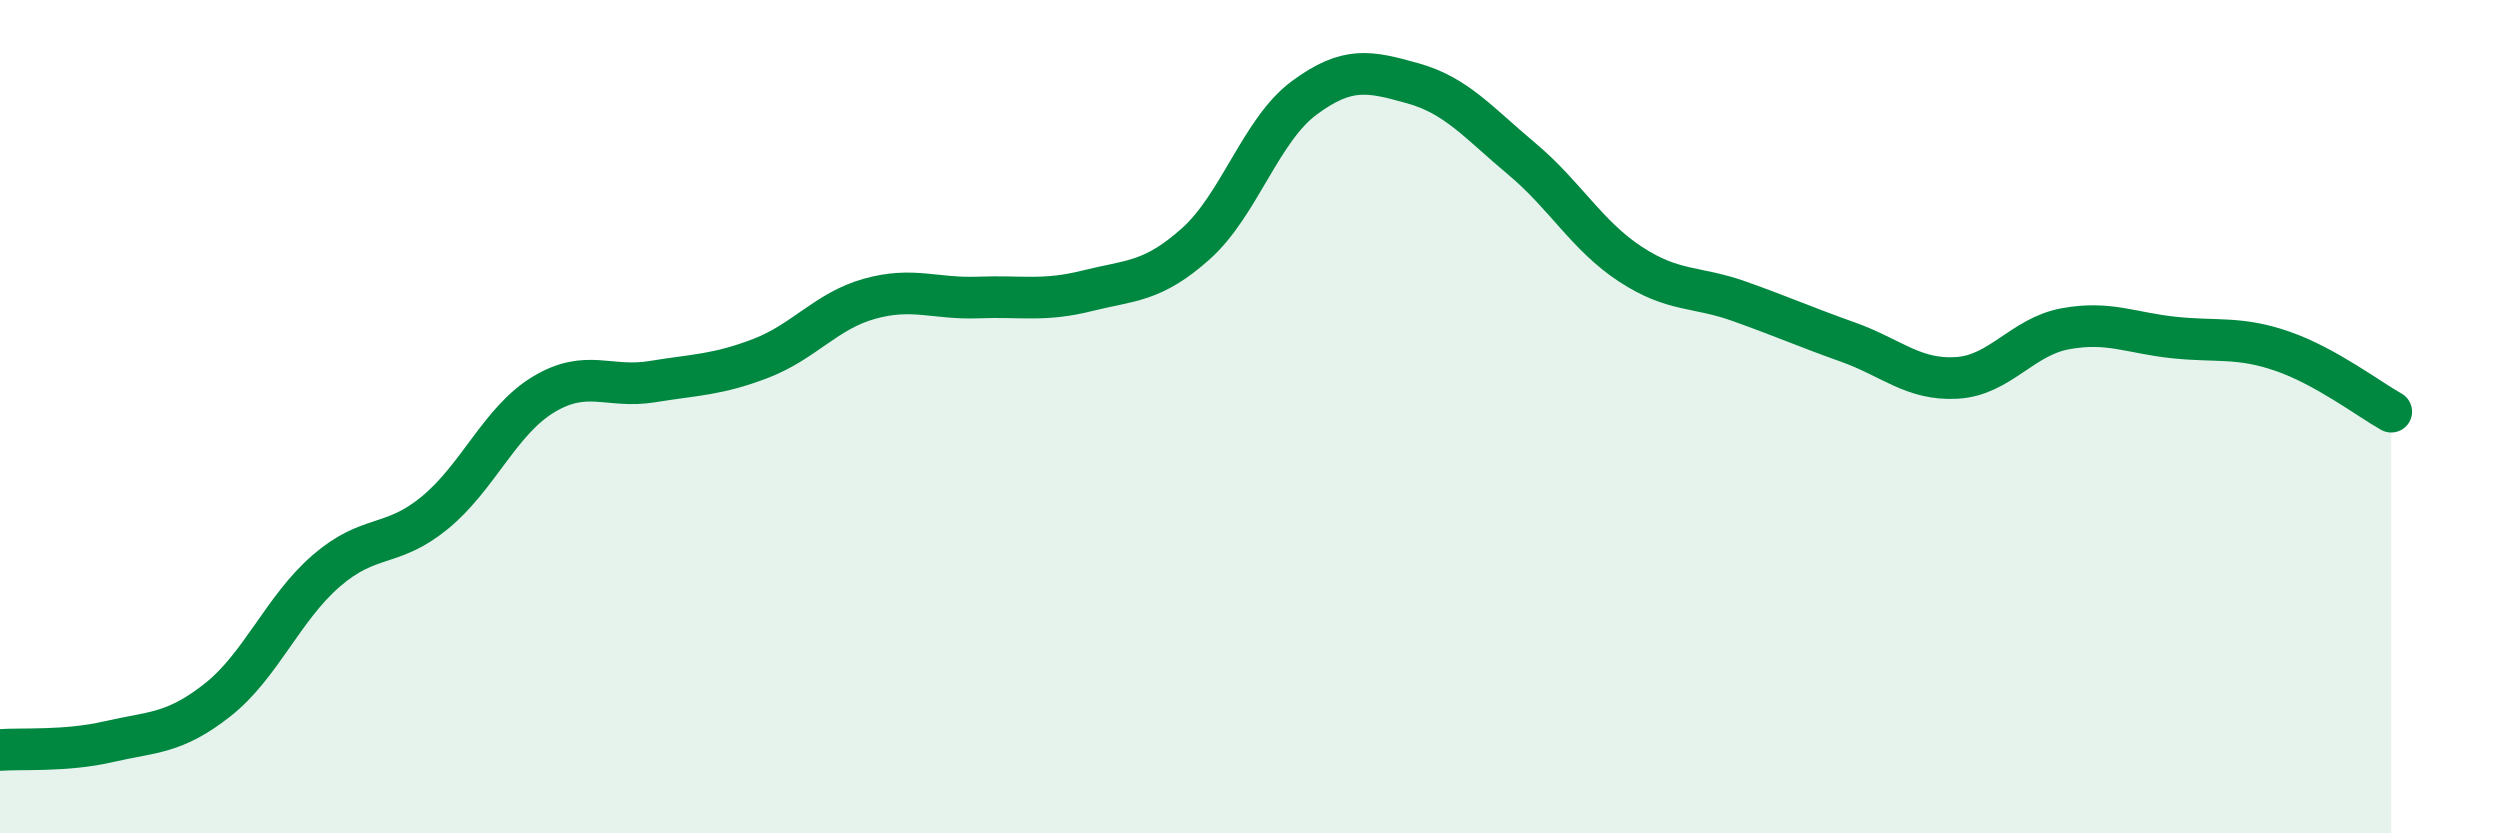
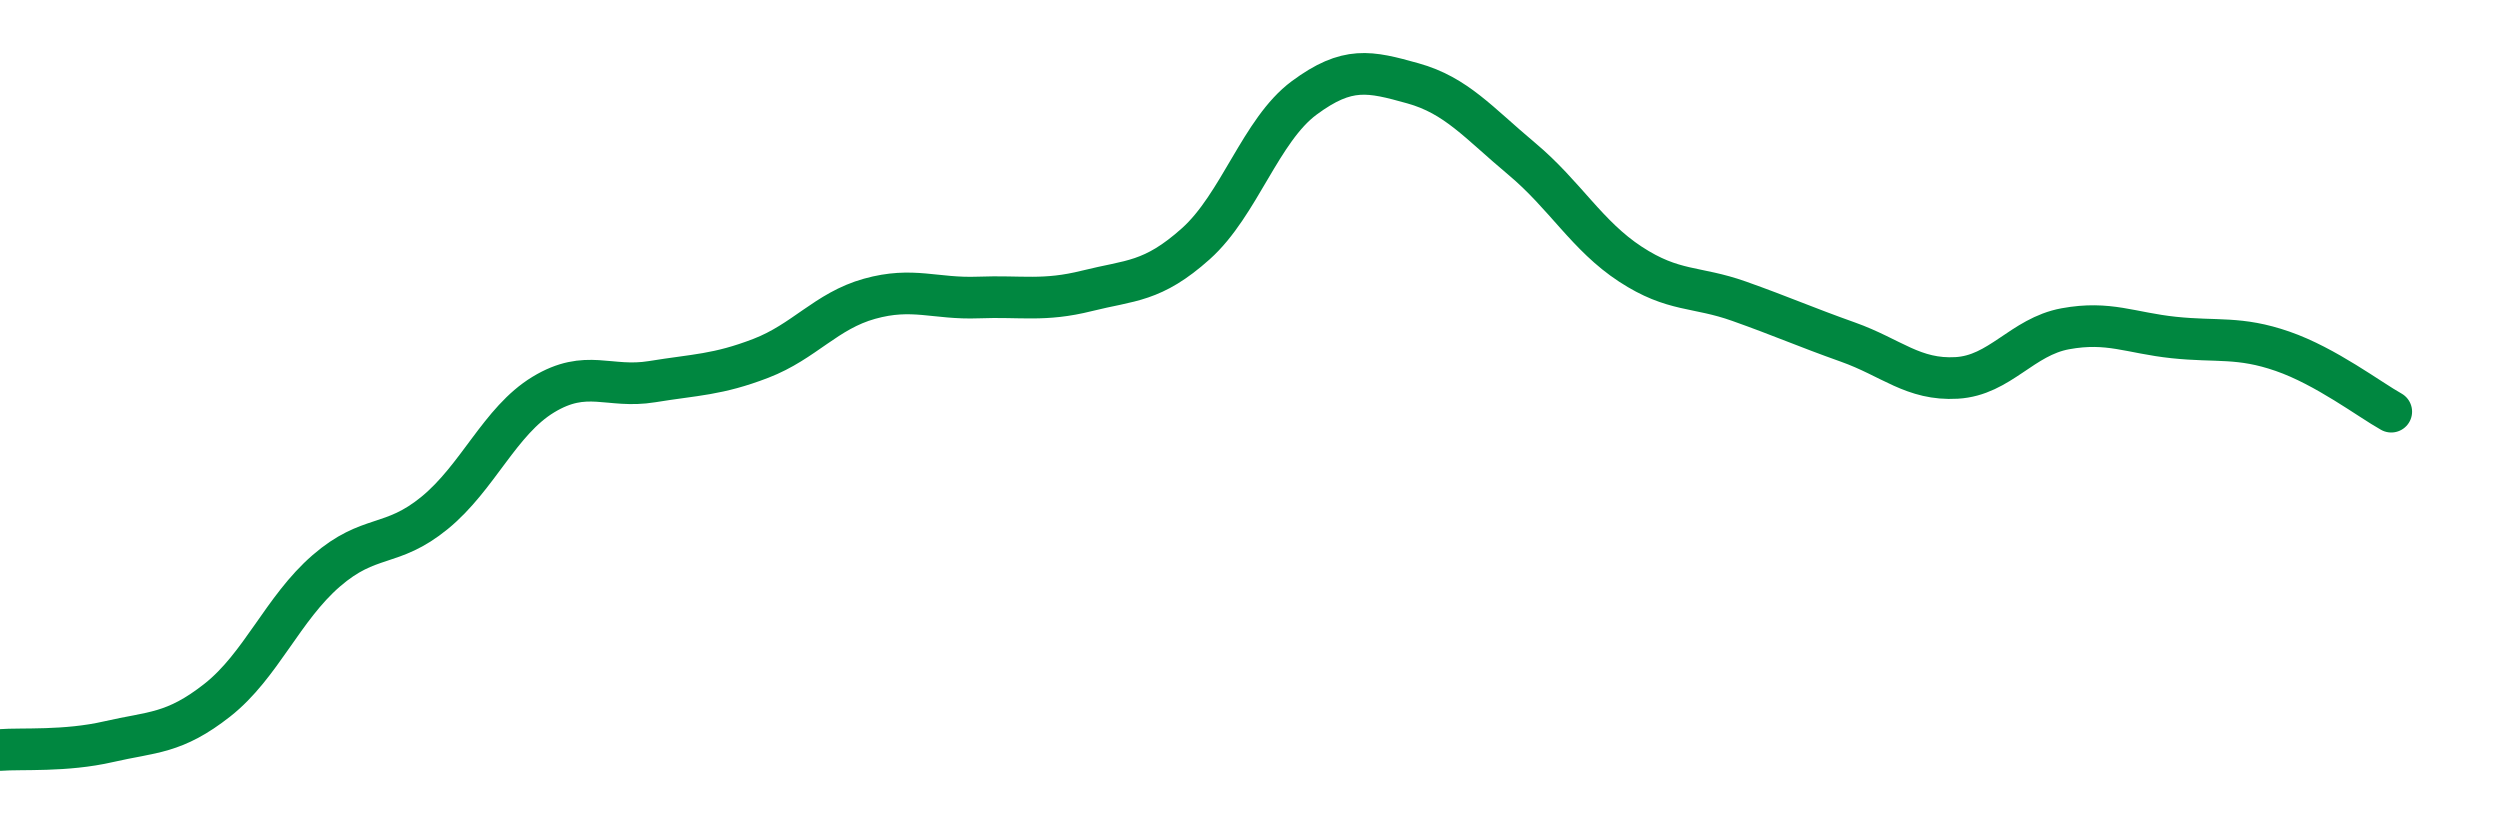
<svg xmlns="http://www.w3.org/2000/svg" width="60" height="20" viewBox="0 0 60 20">
-   <path d="M 0,18 C 0.52,17.96 1.57,18.04 2.61,17.8 C 3.65,17.56 4.18,17.62 5.22,16.8 C 6.26,15.98 6.79,14.6 7.83,13.7 C 8.87,12.8 9.39,13.16 10.43,12.31 C 11.47,11.46 12,10.1 13.04,9.47 C 14.08,8.84 14.61,9.33 15.65,9.16 C 16.69,8.99 17.22,9 18.26,8.6 C 19.3,8.2 19.83,7.46 20.87,7.17 C 21.91,6.88 22.44,7.18 23.48,7.14 C 24.52,7.1 25.05,7.24 26.09,6.98 C 27.13,6.72 27.66,6.78 28.7,5.85 C 29.74,4.92 30.26,3.12 31.3,2.35 C 32.34,1.58 32.87,1.71 33.91,2 C 34.95,2.29 35.48,2.94 36.52,3.81 C 37.56,4.68 38.09,5.66 39.13,6.34 C 40.17,7.02 40.7,6.86 41.74,7.23 C 42.78,7.6 43.31,7.84 44.35,8.21 C 45.39,8.58 45.92,9.13 46.96,9.07 C 48,9.01 48.53,8.08 49.57,7.89 C 50.61,7.7 51.13,7.99 52.17,8.1 C 53.21,8.21 53.74,8.07 54.78,8.43 C 55.82,8.79 56.87,9.59 57.39,9.88L57.39 20L0 20Z" fill="#008740" opacity="0.1" stroke-linecap="round" stroke-linejoin="round" />
  <path d="M 0,18 C 0.52,17.96 1.57,18.04 2.61,17.8 C 3.65,17.56 4.18,17.62 5.22,16.8 C 6.26,15.98 6.79,14.6 7.83,13.7 C 8.87,12.8 9.39,13.16 10.43,12.31 C 11.47,11.46 12,10.1 13.04,9.47 C 14.08,8.84 14.61,9.33 15.65,9.16 C 16.69,8.99 17.22,9 18.26,8.6 C 19.3,8.2 19.83,7.46 20.87,7.17 C 21.91,6.88 22.44,7.18 23.48,7.14 C 24.52,7.1 25.05,7.24 26.09,6.98 C 27.13,6.72 27.66,6.78 28.7,5.85 C 29.74,4.92 30.26,3.12 31.3,2.35 C 32.34,1.58 32.87,1.71 33.91,2 C 34.95,2.29 35.48,2.94 36.52,3.81 C 37.56,4.68 38.09,5.66 39.13,6.34 C 40.17,7.02 40.7,6.86 41.74,7.23 C 42.78,7.6 43.31,7.84 44.35,8.21 C 45.39,8.58 45.92,9.13 46.96,9.07 C 48,9.01 48.53,8.08 49.57,7.89 C 50.61,7.7 51.13,7.99 52.17,8.1 C 53.21,8.21 53.74,8.07 54.78,8.43 C 55.82,8.79 56.87,9.59 57.39,9.88" stroke="#008740" stroke-width="1" fill="none" stroke-linecap="round" stroke-linejoin="round" />
</svg>